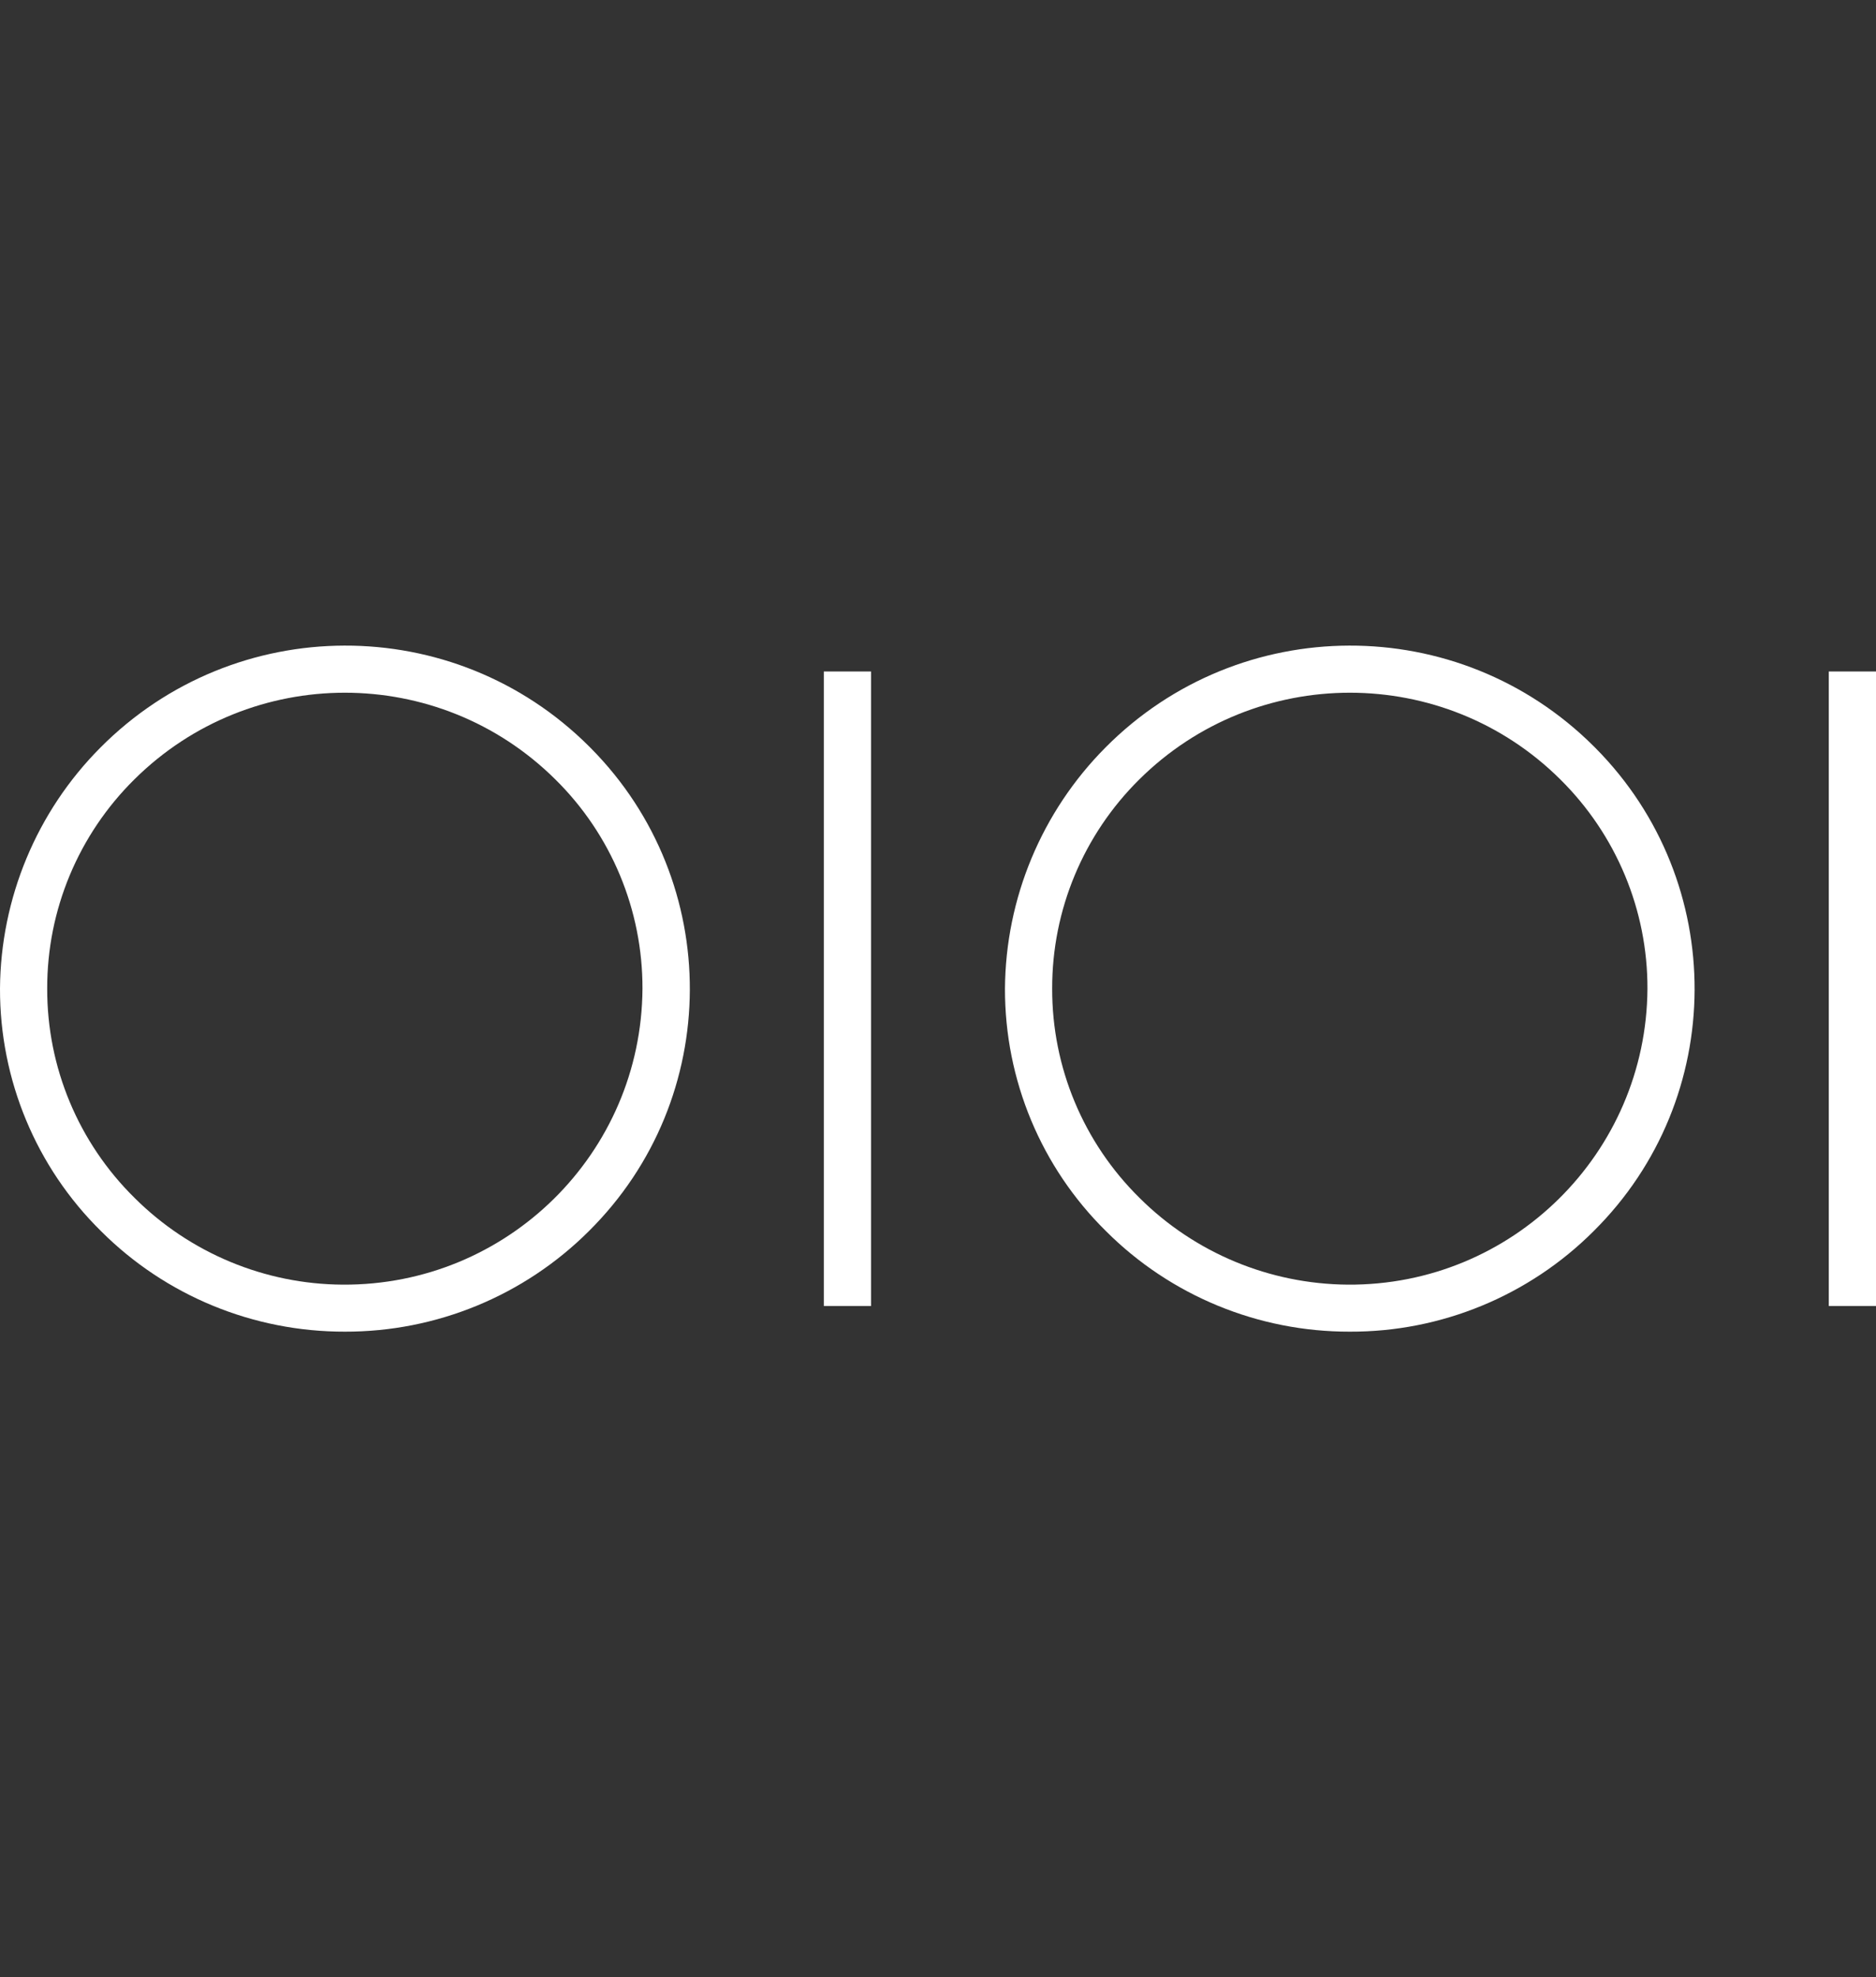
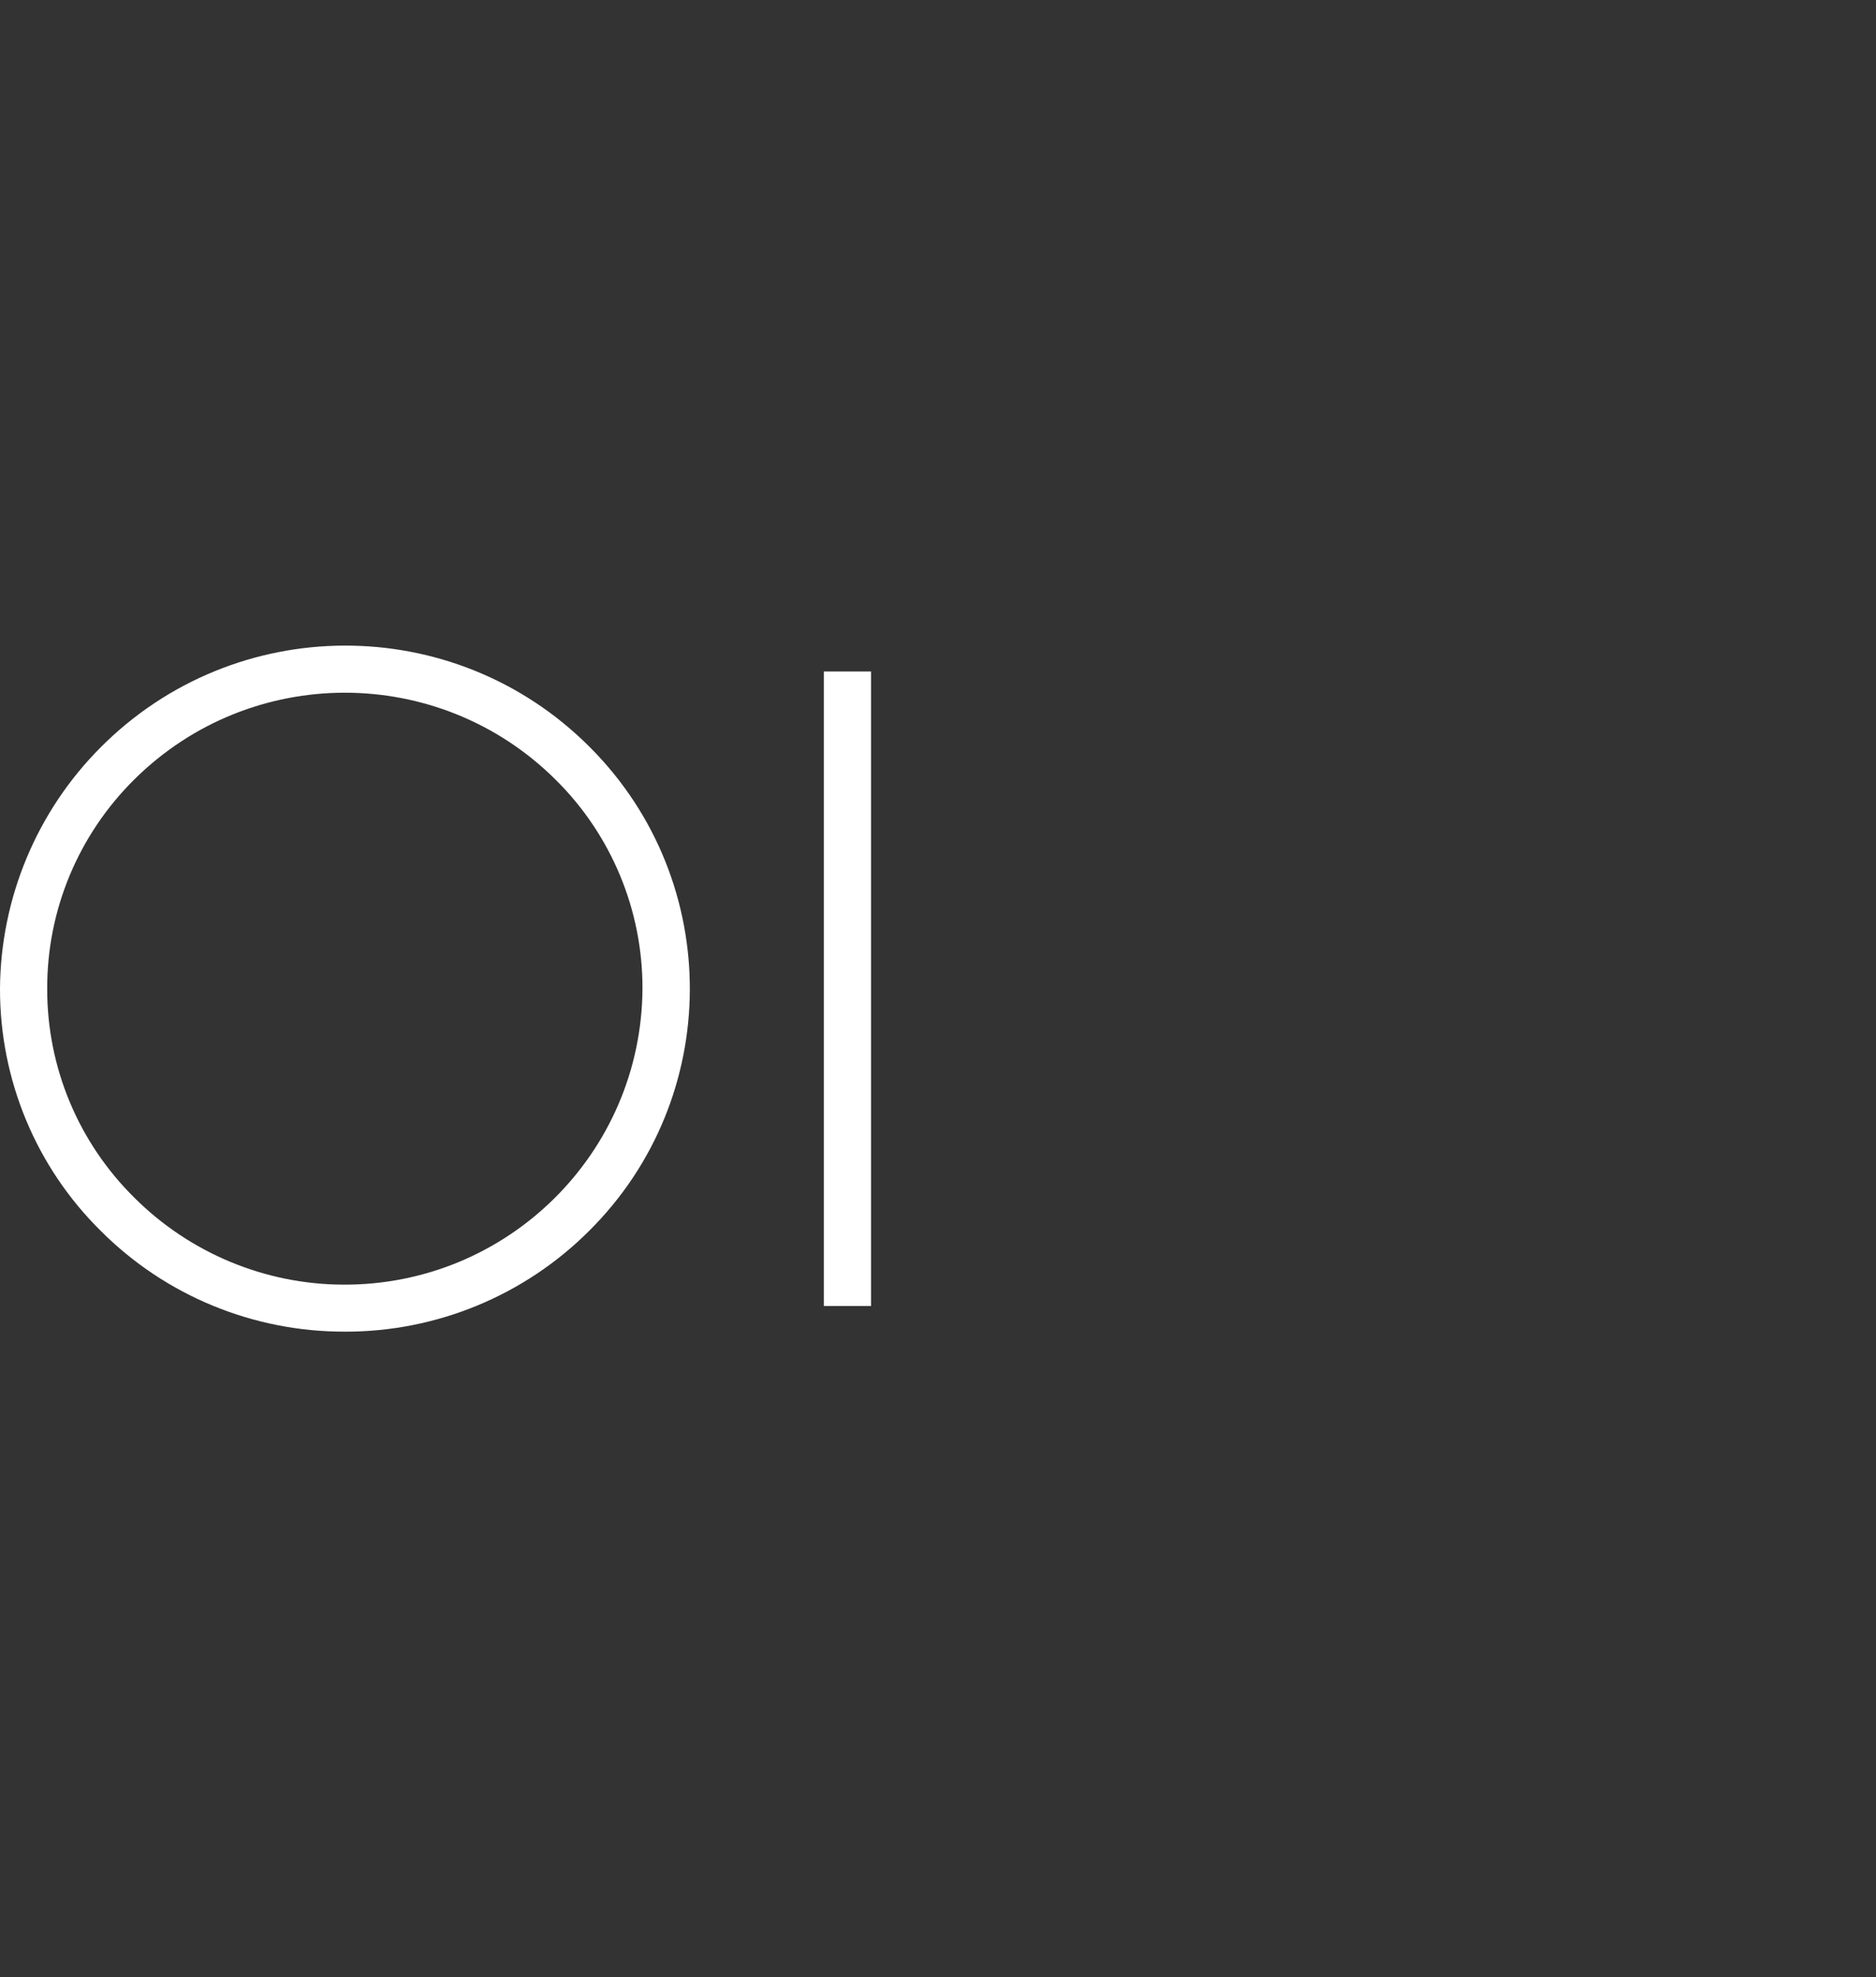
<svg xmlns="http://www.w3.org/2000/svg" version="1.1" id="レイヤー_1" x="0px" y="0px" viewBox="0 0 930 980" style="enable-background:new 0 0 930 980;" xml:space="preserve">
  <rect x="0" y="0" width="930" height="980" fill="#333333" stroke="none" />
  <style type="text/css">
	.st0{fill:#FFFFFF;}
</style>
  <g id="logo" transform="translate(0)">
    <path id="パス_6" class="st0" d="M171,660c45.3,0.1,88.8-17.8,120.9-49.8c66.4-65.8,66.8-173,1-239.4c-0.3-0.3-0.7-0.7-1-1   c-67-66.7-175.4-66.4-242.1,0.7C18.2,402.2,0.3,445.2,0,490c-0.1,45.2,17.9,88.5,50.1,120.2C82.1,642.2,125.6,660.1,171,660    M23.4,490c-0.1-39,15.5-76.3,43.2-103.7c57.8-57.3,150.9-57.3,208.7,0C303,413.6,318.6,451,318.5,490   c-0.5,81.6-67,147.2-148.6,146.7c-38.7-0.2-75.8-15.7-103.2-43C38.9,566.3,23.3,529,23.4,490" />
-     <path id="パス_7" class="st0" d="M669.1,660c45.3,0.2,88.9-17.8,120.9-49.8c66.4-65.8,66.8-173,1-239.4c-0.3-0.3-0.7-0.7-1-1   c-67-66.7-175.4-66.4-242,0.7c-31.6,31.8-49.5,74.7-49.8,119.5c-0.1,45.2,17.9,88.5,50.1,120.2C580.3,642.2,623.8,660.1,669.1,660    M521.6,490c-0.1-39,15.5-76.3,43.2-103.7c57.8-57.3,151-57.3,208.7,0c27.7,27.4,43.3,64.7,43.2,103.7   c-0.5,81.6-67.1,147.3-148.6,146.7c-38.7-0.3-75.8-15.7-103.2-43C537.1,566.3,521.5,529,521.6,490" />
    <rect id="長方形_60" x="408.4" y="332.8" class="st0" width="23.4" height="314.5" />
-     <rect id="長方形_61" x="906.6" y="332.8" class="st0" width="23.4" height="314.5" />
  </g>
</svg>